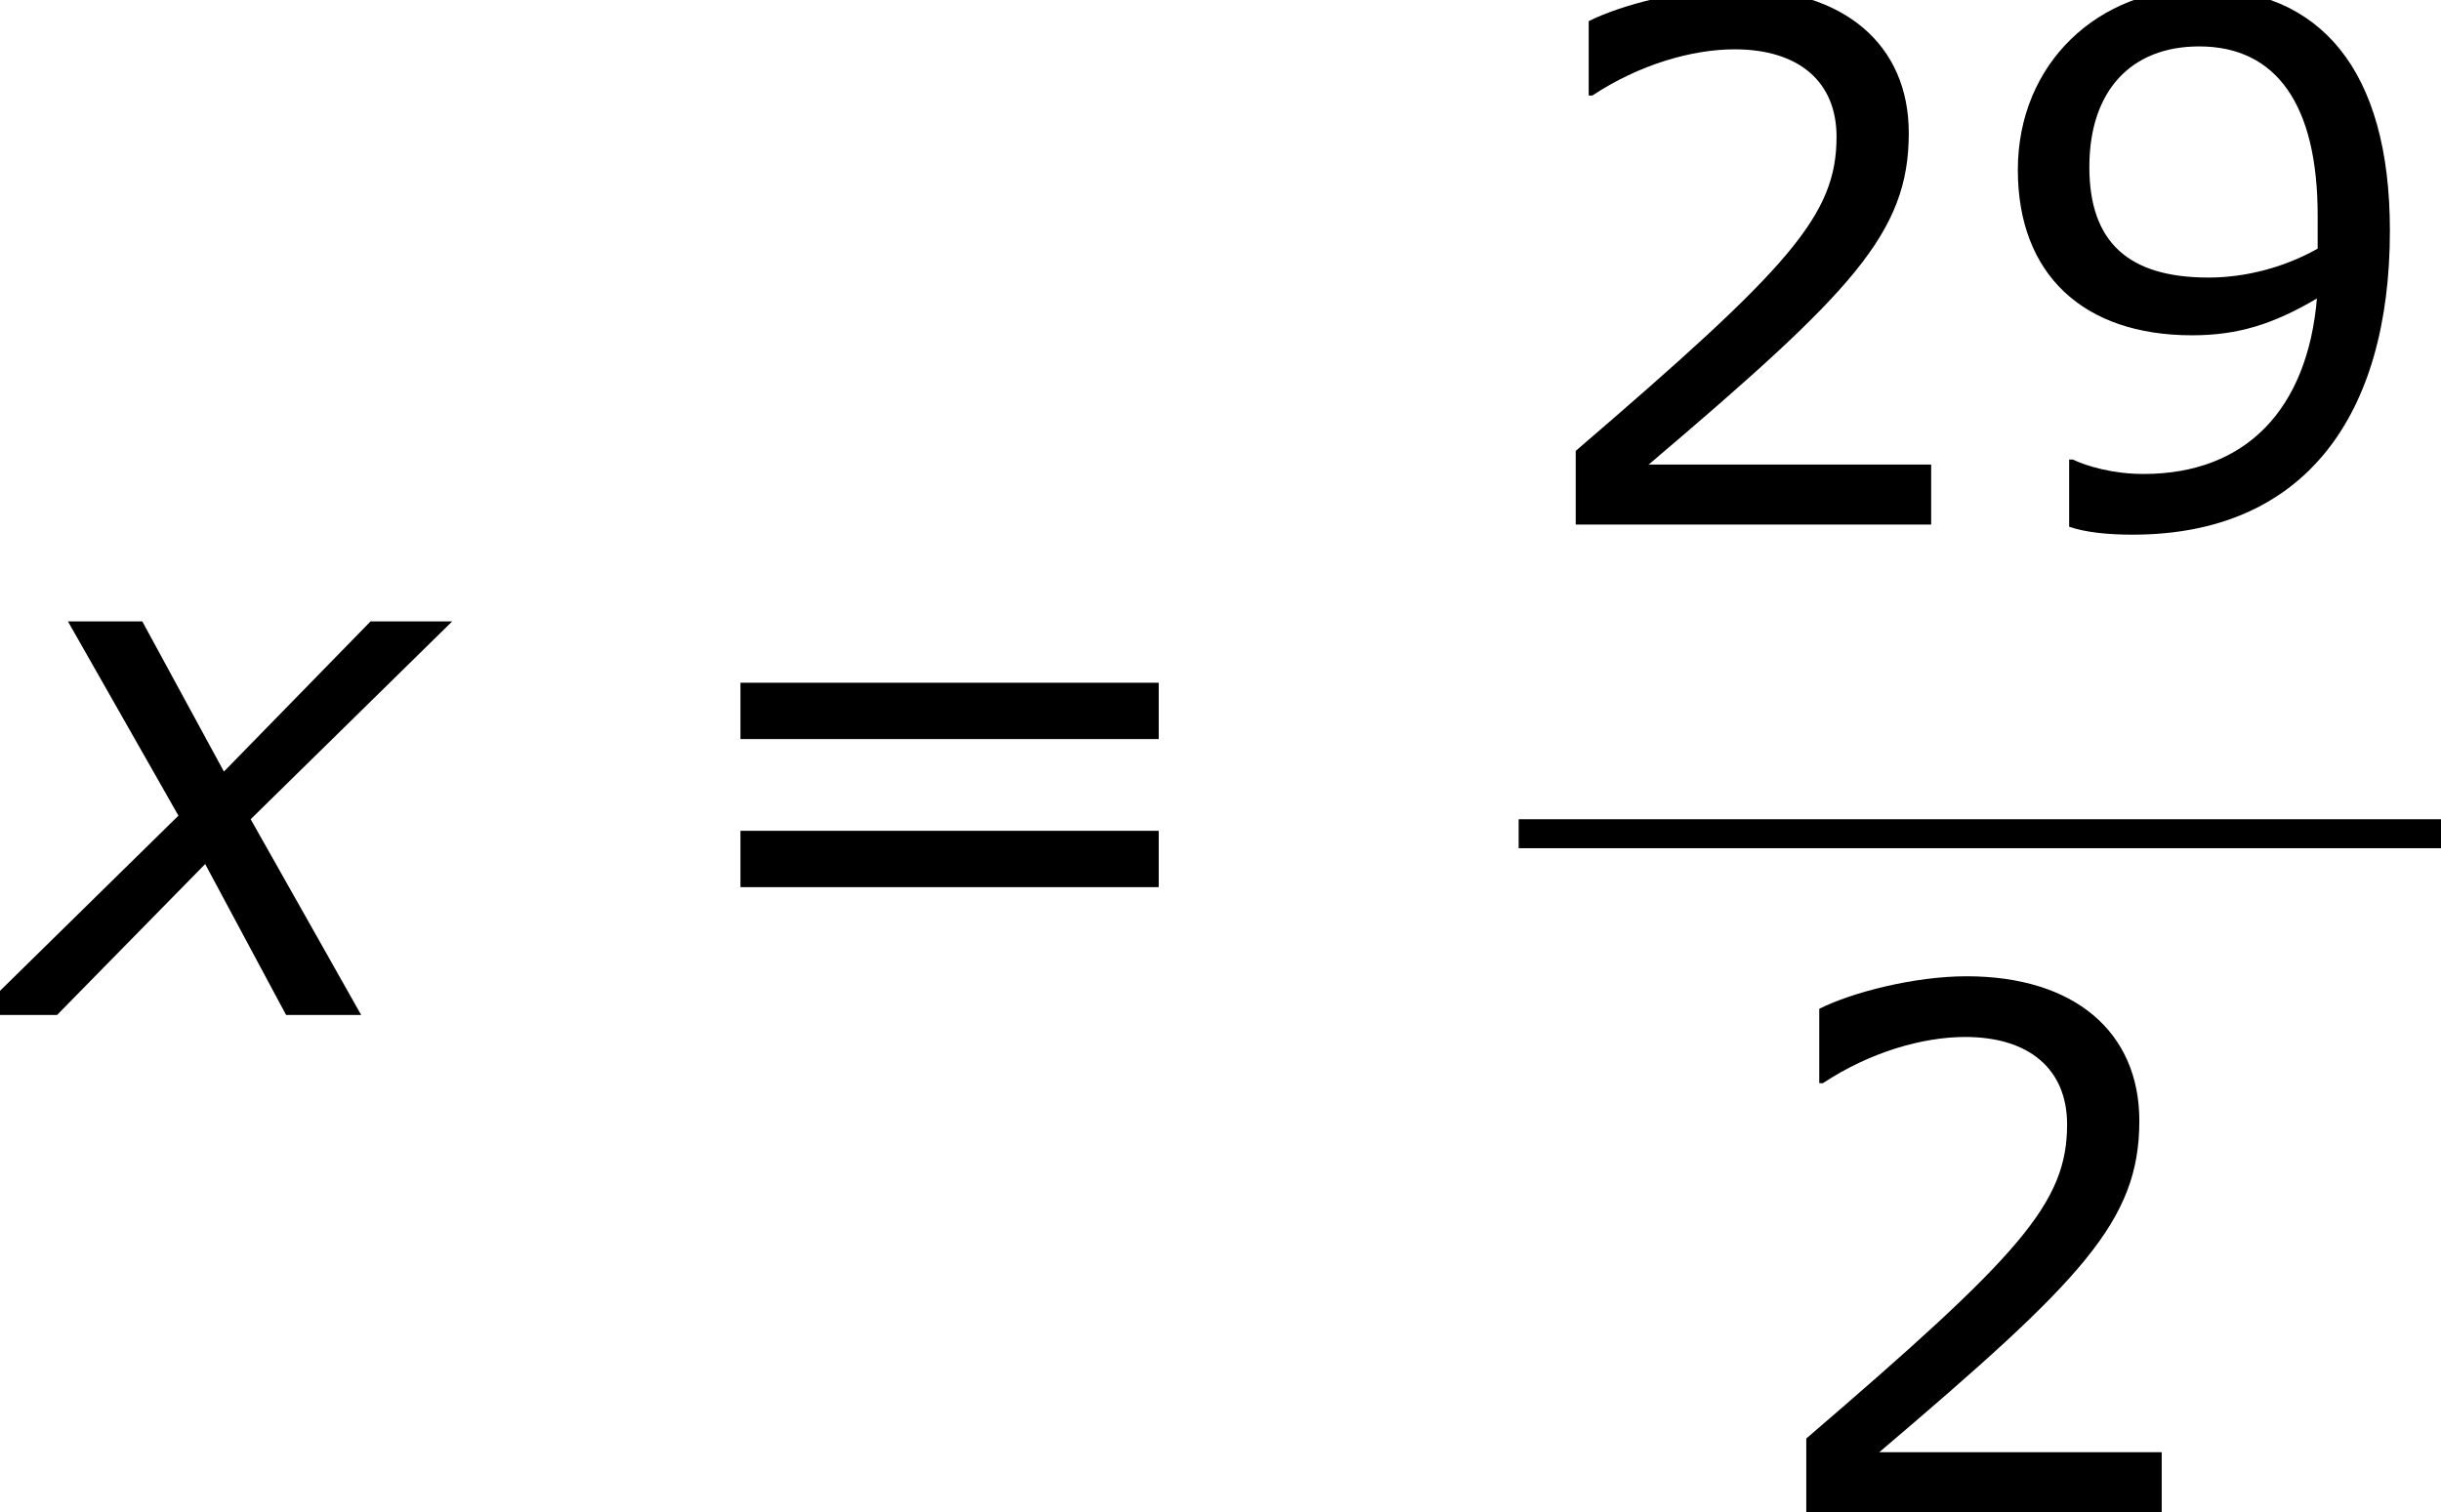
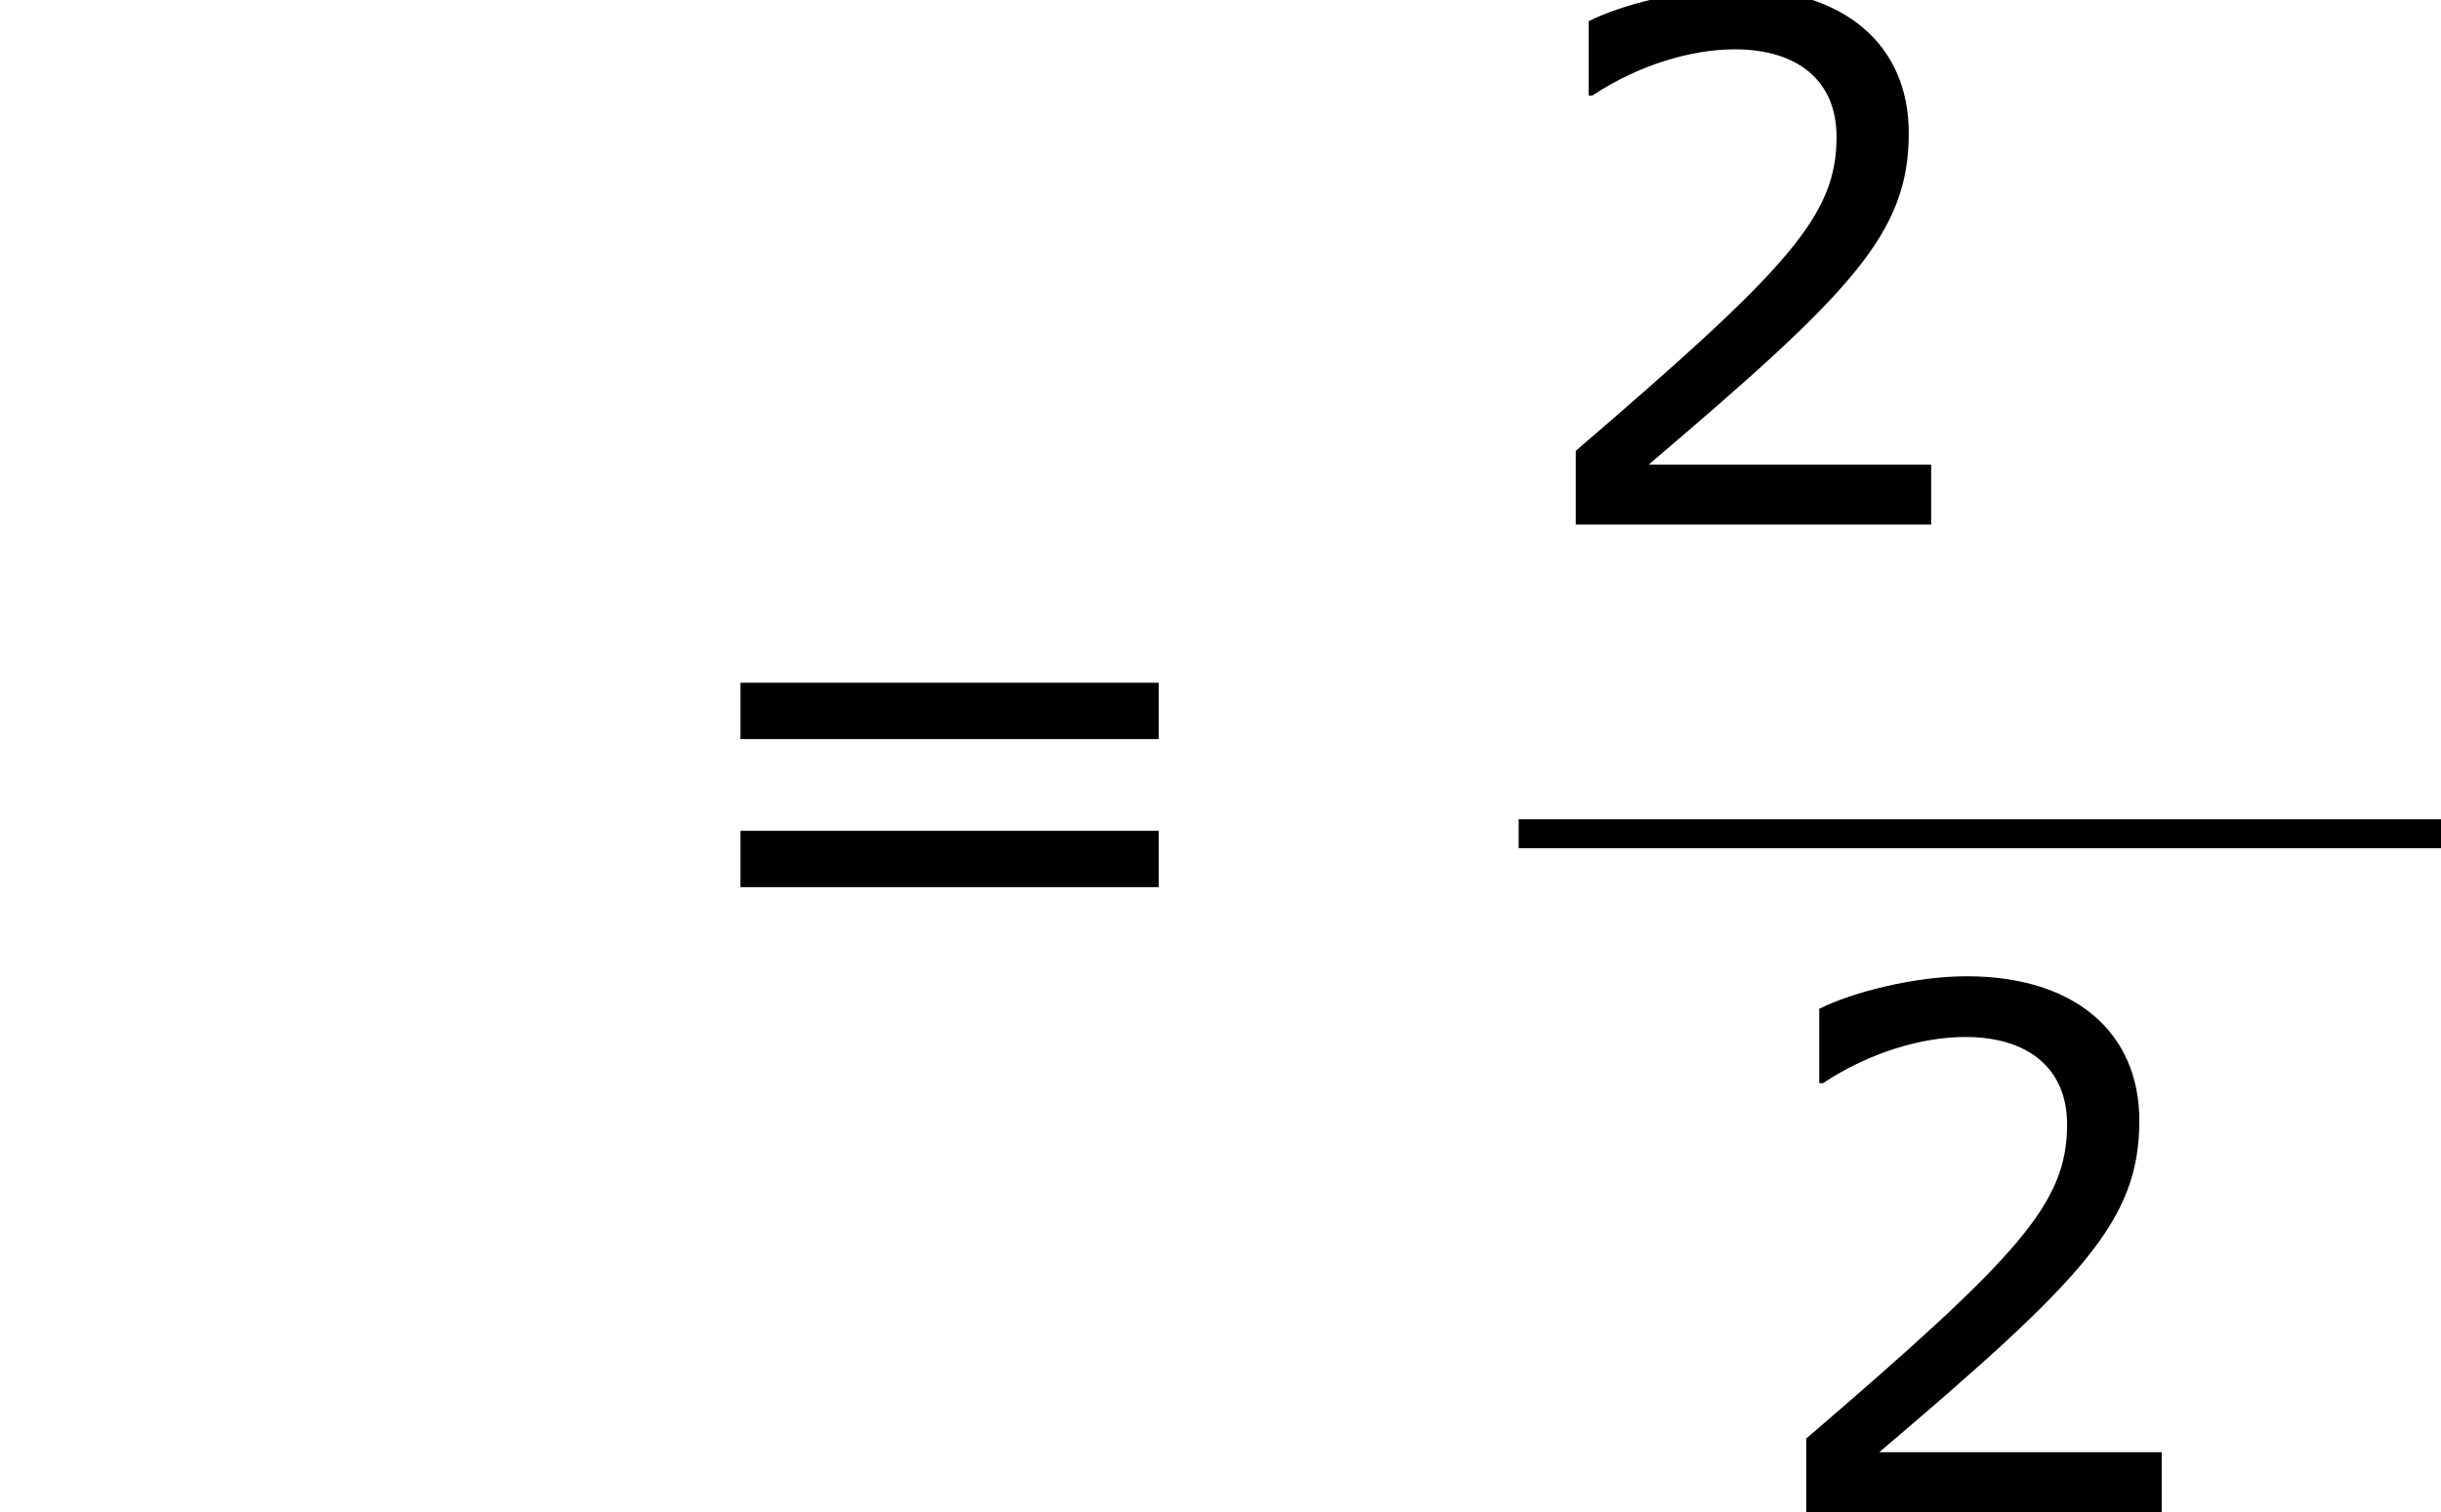
<svg xmlns="http://www.w3.org/2000/svg" xmlns:xlink="http://www.w3.org/1999/xlink" height="28.181pt" version="1.1" viewBox="-0.239 -0.229 45.476 28.181" width="45.476pt">
  <defs>
-     <path d="M2.942 -3.287L-0.405 0H0.941L3.383 -2.489L4.717 0H5.955L4.133 -3.228L7.456 -6.491H6.11L3.692 -4.014L2.346 -6.491H1.12L2.942 -3.287Z" id="g1-120" />
    <path d="M6.801 0V-0.989H2.144C5.491 -3.835 6.432 -4.8 6.432 -6.455C6.432 -7.92 5.36 -8.838 3.585 -8.838C2.728 -8.838 1.703 -8.576 1.155 -8.302V-7.075H1.215C1.989 -7.587 2.859 -7.837 3.561 -7.837C4.621 -7.837 5.241 -7.301 5.241 -6.396C5.241 -5.098 4.478 -4.252 0.941 -1.215V0H6.801Z" id="g3-50" />
-     <path d="M6.789 -4.848C6.789 -7.504 5.634 -8.838 3.657 -8.838C1.989 -8.838 0.655 -7.611 0.655 -5.848C0.655 -4.133 1.727 -3.121 3.526 -3.121C4.276 -3.121 4.859 -3.299 5.586 -3.728C5.431 -1.918 4.431 -0.834 2.728 -0.834C2.215 -0.834 1.787 -0.965 1.56 -1.072H1.501V0.036C1.775 0.131 2.144 0.167 2.549 0.167C5.384 0.167 6.789 -1.798 6.789 -4.848ZM5.598 -5.098V-4.55C5.05 -4.24 4.407 -4.073 3.799 -4.073C2.477 -4.073 1.834 -4.657 1.834 -5.896C1.834 -7.158 2.525 -7.885 3.645 -7.885C4.919 -7.885 5.598 -6.92 5.598 -5.098Z" id="g3-57" />
    <path d="M8.325 -4.55V-5.479H1.429V-4.55H8.325ZM8.325 -2.108V-3.037H1.429V-2.108H8.325Z" id="g3-61" />
  </defs>
  <g id="page1" transform="matrix(1.13 0 0 1.13 -63.986 -61.27)">
    <use x="56.413" xlink:href="#g1-120" y="70.757" />
    <use x="67.192" xlink:href="#g3-61" y="70.757" />
    <use x="81.451" xlink:href="#g3-50" y="62.669" />
    <use x="89.026" xlink:href="#g3-57" y="62.669" />
    <rect height="0.478" width="15.207" x="81.451" y="67.529" />
    <use x="85.252" xlink:href="#g3-50" y="78.957" />
  </g>
</svg>